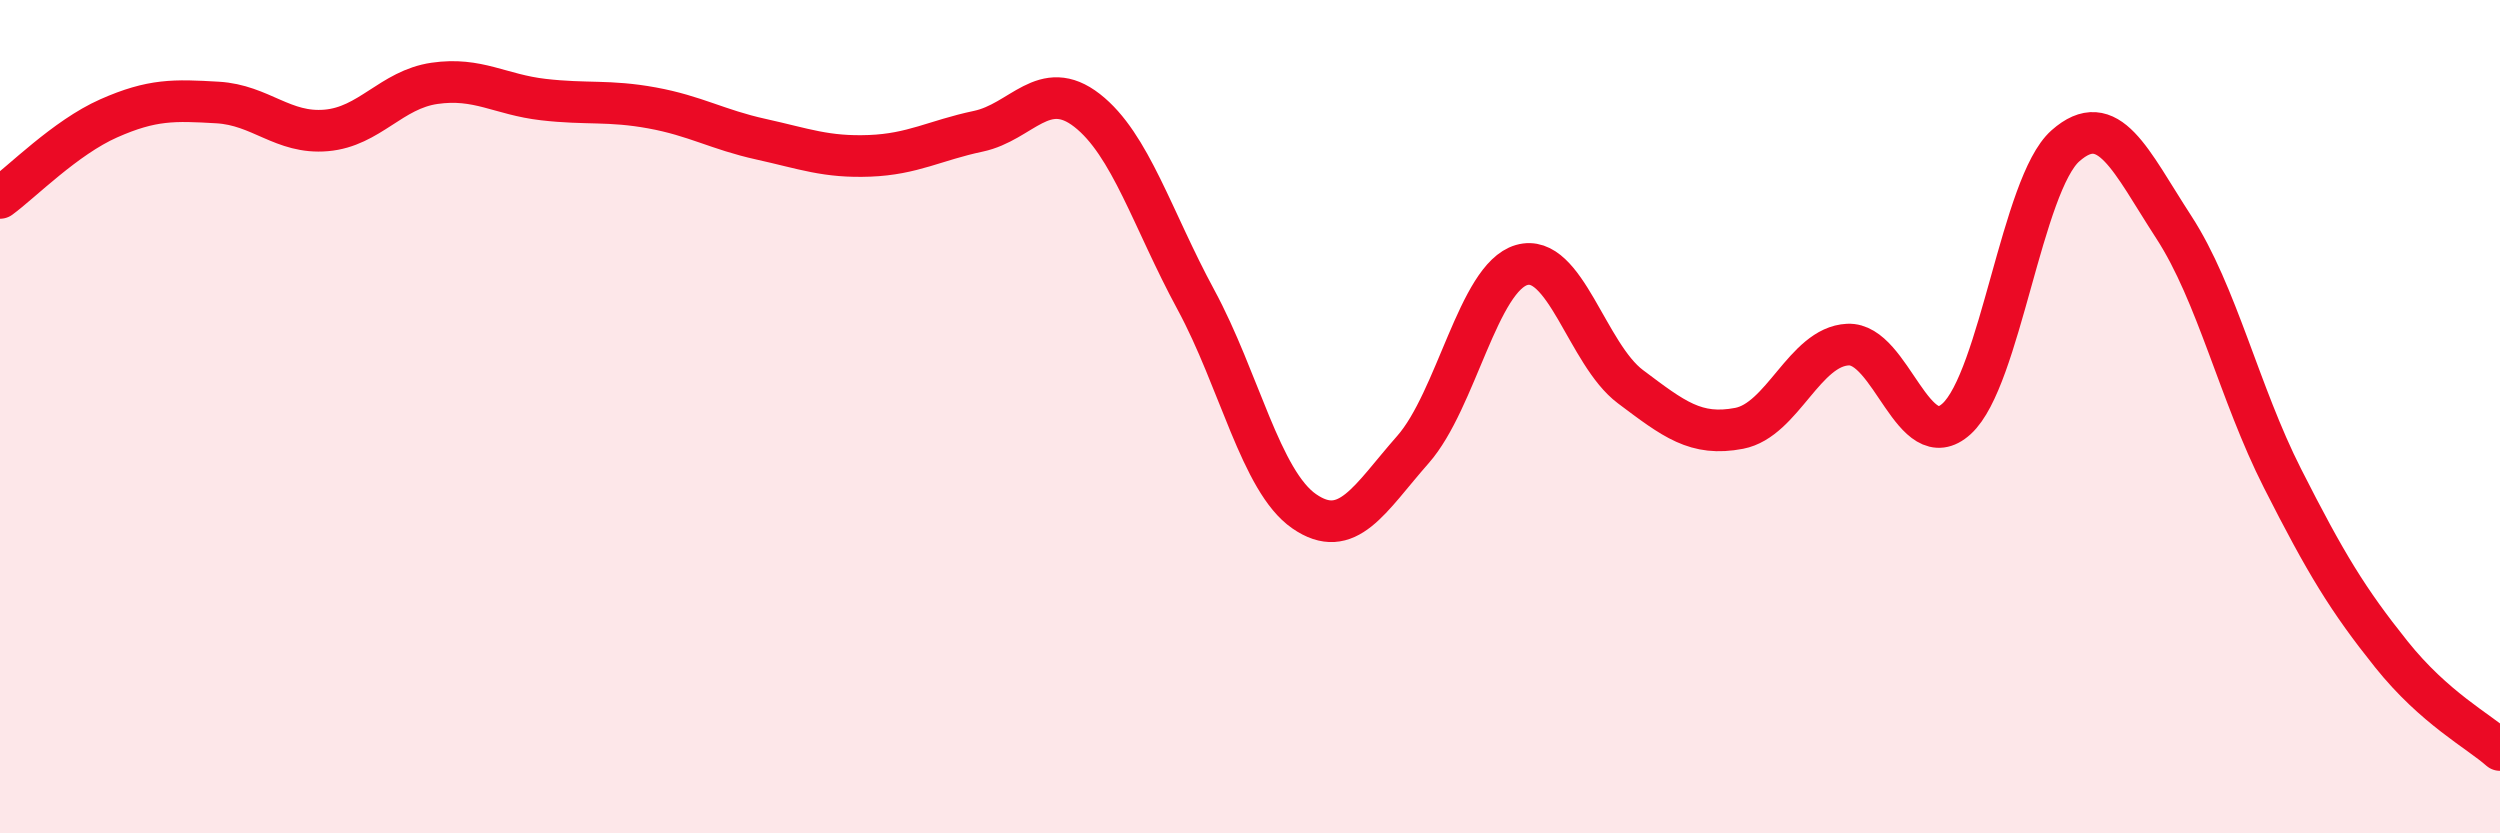
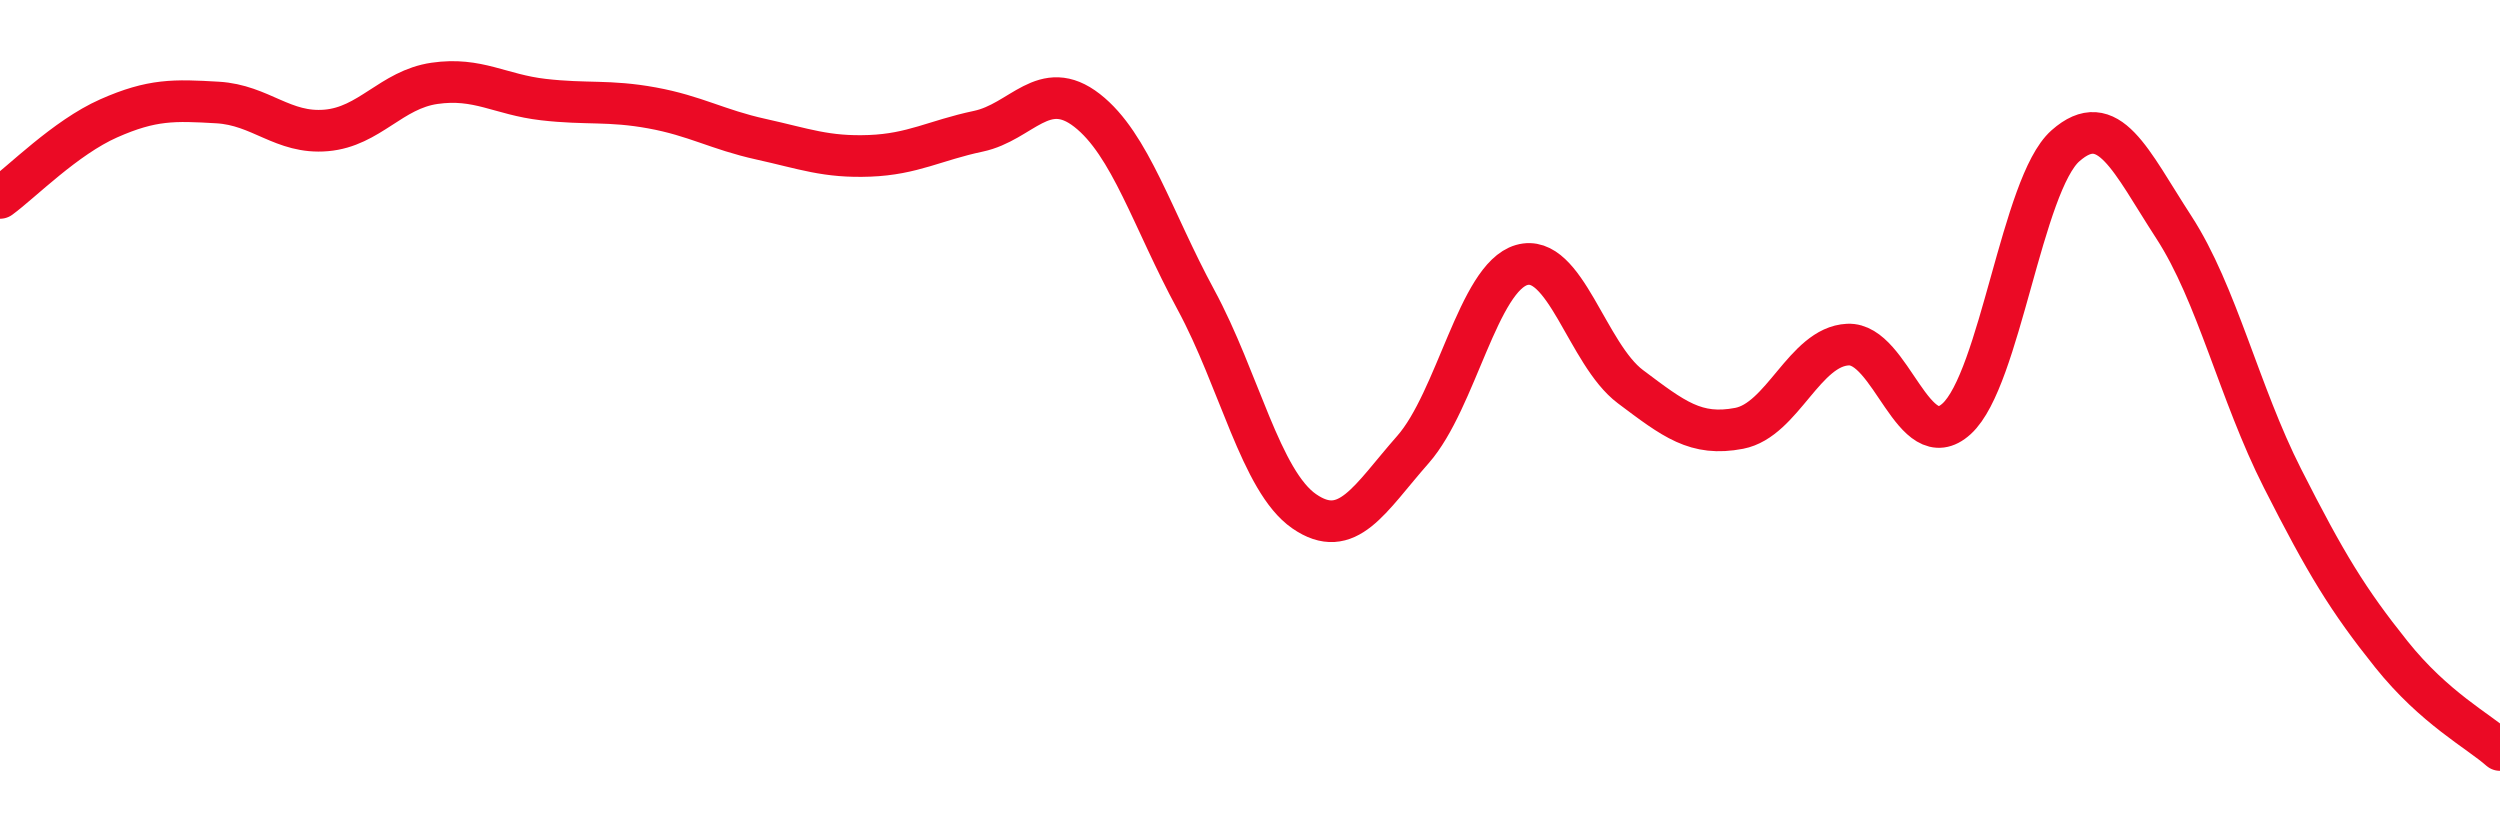
<svg xmlns="http://www.w3.org/2000/svg" width="60" height="20" viewBox="0 0 60 20">
-   <path d="M 0,4.75 C 0.52,4.37 1.57,3.3 2.61,2.84 C 3.65,2.38 4.18,2.4 5.22,2.46 C 6.26,2.52 6.79,3.22 7.83,3.13 C 8.87,3.04 9.39,2.15 10.43,2 C 11.47,1.85 12,2.27 13.04,2.39 C 14.08,2.51 14.61,2.4 15.65,2.59 C 16.69,2.78 17.22,3.11 18.26,3.34 C 19.3,3.57 19.83,3.78 20.87,3.74 C 21.91,3.7 22.44,3.37 23.48,3.15 C 24.52,2.93 25.05,1.84 26.09,2.65 C 27.13,3.46 27.66,5.27 28.7,7.19 C 29.74,9.11 30.26,11.55 31.3,12.27 C 32.34,12.99 32.87,11.97 33.91,10.79 C 34.95,9.61 35.48,6.66 36.52,6.36 C 37.56,6.06 38.09,8.5 39.13,9.28 C 40.17,10.06 40.7,10.48 41.74,10.28 C 42.78,10.08 43.31,8.32 44.35,8.27 C 45.39,8.22 45.92,11 46.96,10.05 C 48,9.1 48.53,4.42 49.57,3.5 C 50.61,2.58 51.13,3.85 52.17,5.45 C 53.21,7.05 53.74,9.43 54.78,11.48 C 55.82,13.53 56.35,14.4 57.39,15.7 C 58.43,17 59.48,17.54 60,18L60 20L0 20Z" fill="#EB0A25" opacity="0.1" stroke-linecap="round" stroke-linejoin="round" />
  <path d="M 0,4.75 C 0.52,4.37 1.57,3.3 2.61,2.84 C 3.65,2.38 4.18,2.4 5.22,2.46 C 6.26,2.52 6.79,3.22 7.83,3.13 C 8.87,3.04 9.39,2.15 10.43,2 C 11.47,1.85 12,2.27 13.04,2.39 C 14.08,2.51 14.61,2.4 15.65,2.59 C 16.69,2.78 17.22,3.11 18.26,3.34 C 19.3,3.57 19.83,3.78 20.87,3.74 C 21.91,3.7 22.44,3.37 23.48,3.15 C 24.52,2.93 25.05,1.84 26.09,2.65 C 27.13,3.46 27.66,5.27 28.7,7.19 C 29.74,9.11 30.26,11.55 31.3,12.27 C 32.34,12.99 32.87,11.97 33.91,10.79 C 34.95,9.61 35.48,6.66 36.52,6.36 C 37.56,6.06 38.09,8.5 39.13,9.28 C 40.17,10.06 40.7,10.48 41.74,10.28 C 42.78,10.08 43.31,8.32 44.35,8.27 C 45.39,8.22 45.92,11 46.96,10.05 C 48,9.1 48.53,4.42 49.57,3.5 C 50.61,2.58 51.13,3.85 52.17,5.45 C 53.21,7.05 53.74,9.43 54.78,11.48 C 55.82,13.53 56.35,14.4 57.39,15.7 C 58.43,17 59.48,17.54 60,18" stroke="#EB0A25" stroke-width="1" fill="none" stroke-linecap="round" stroke-linejoin="round" />
</svg>